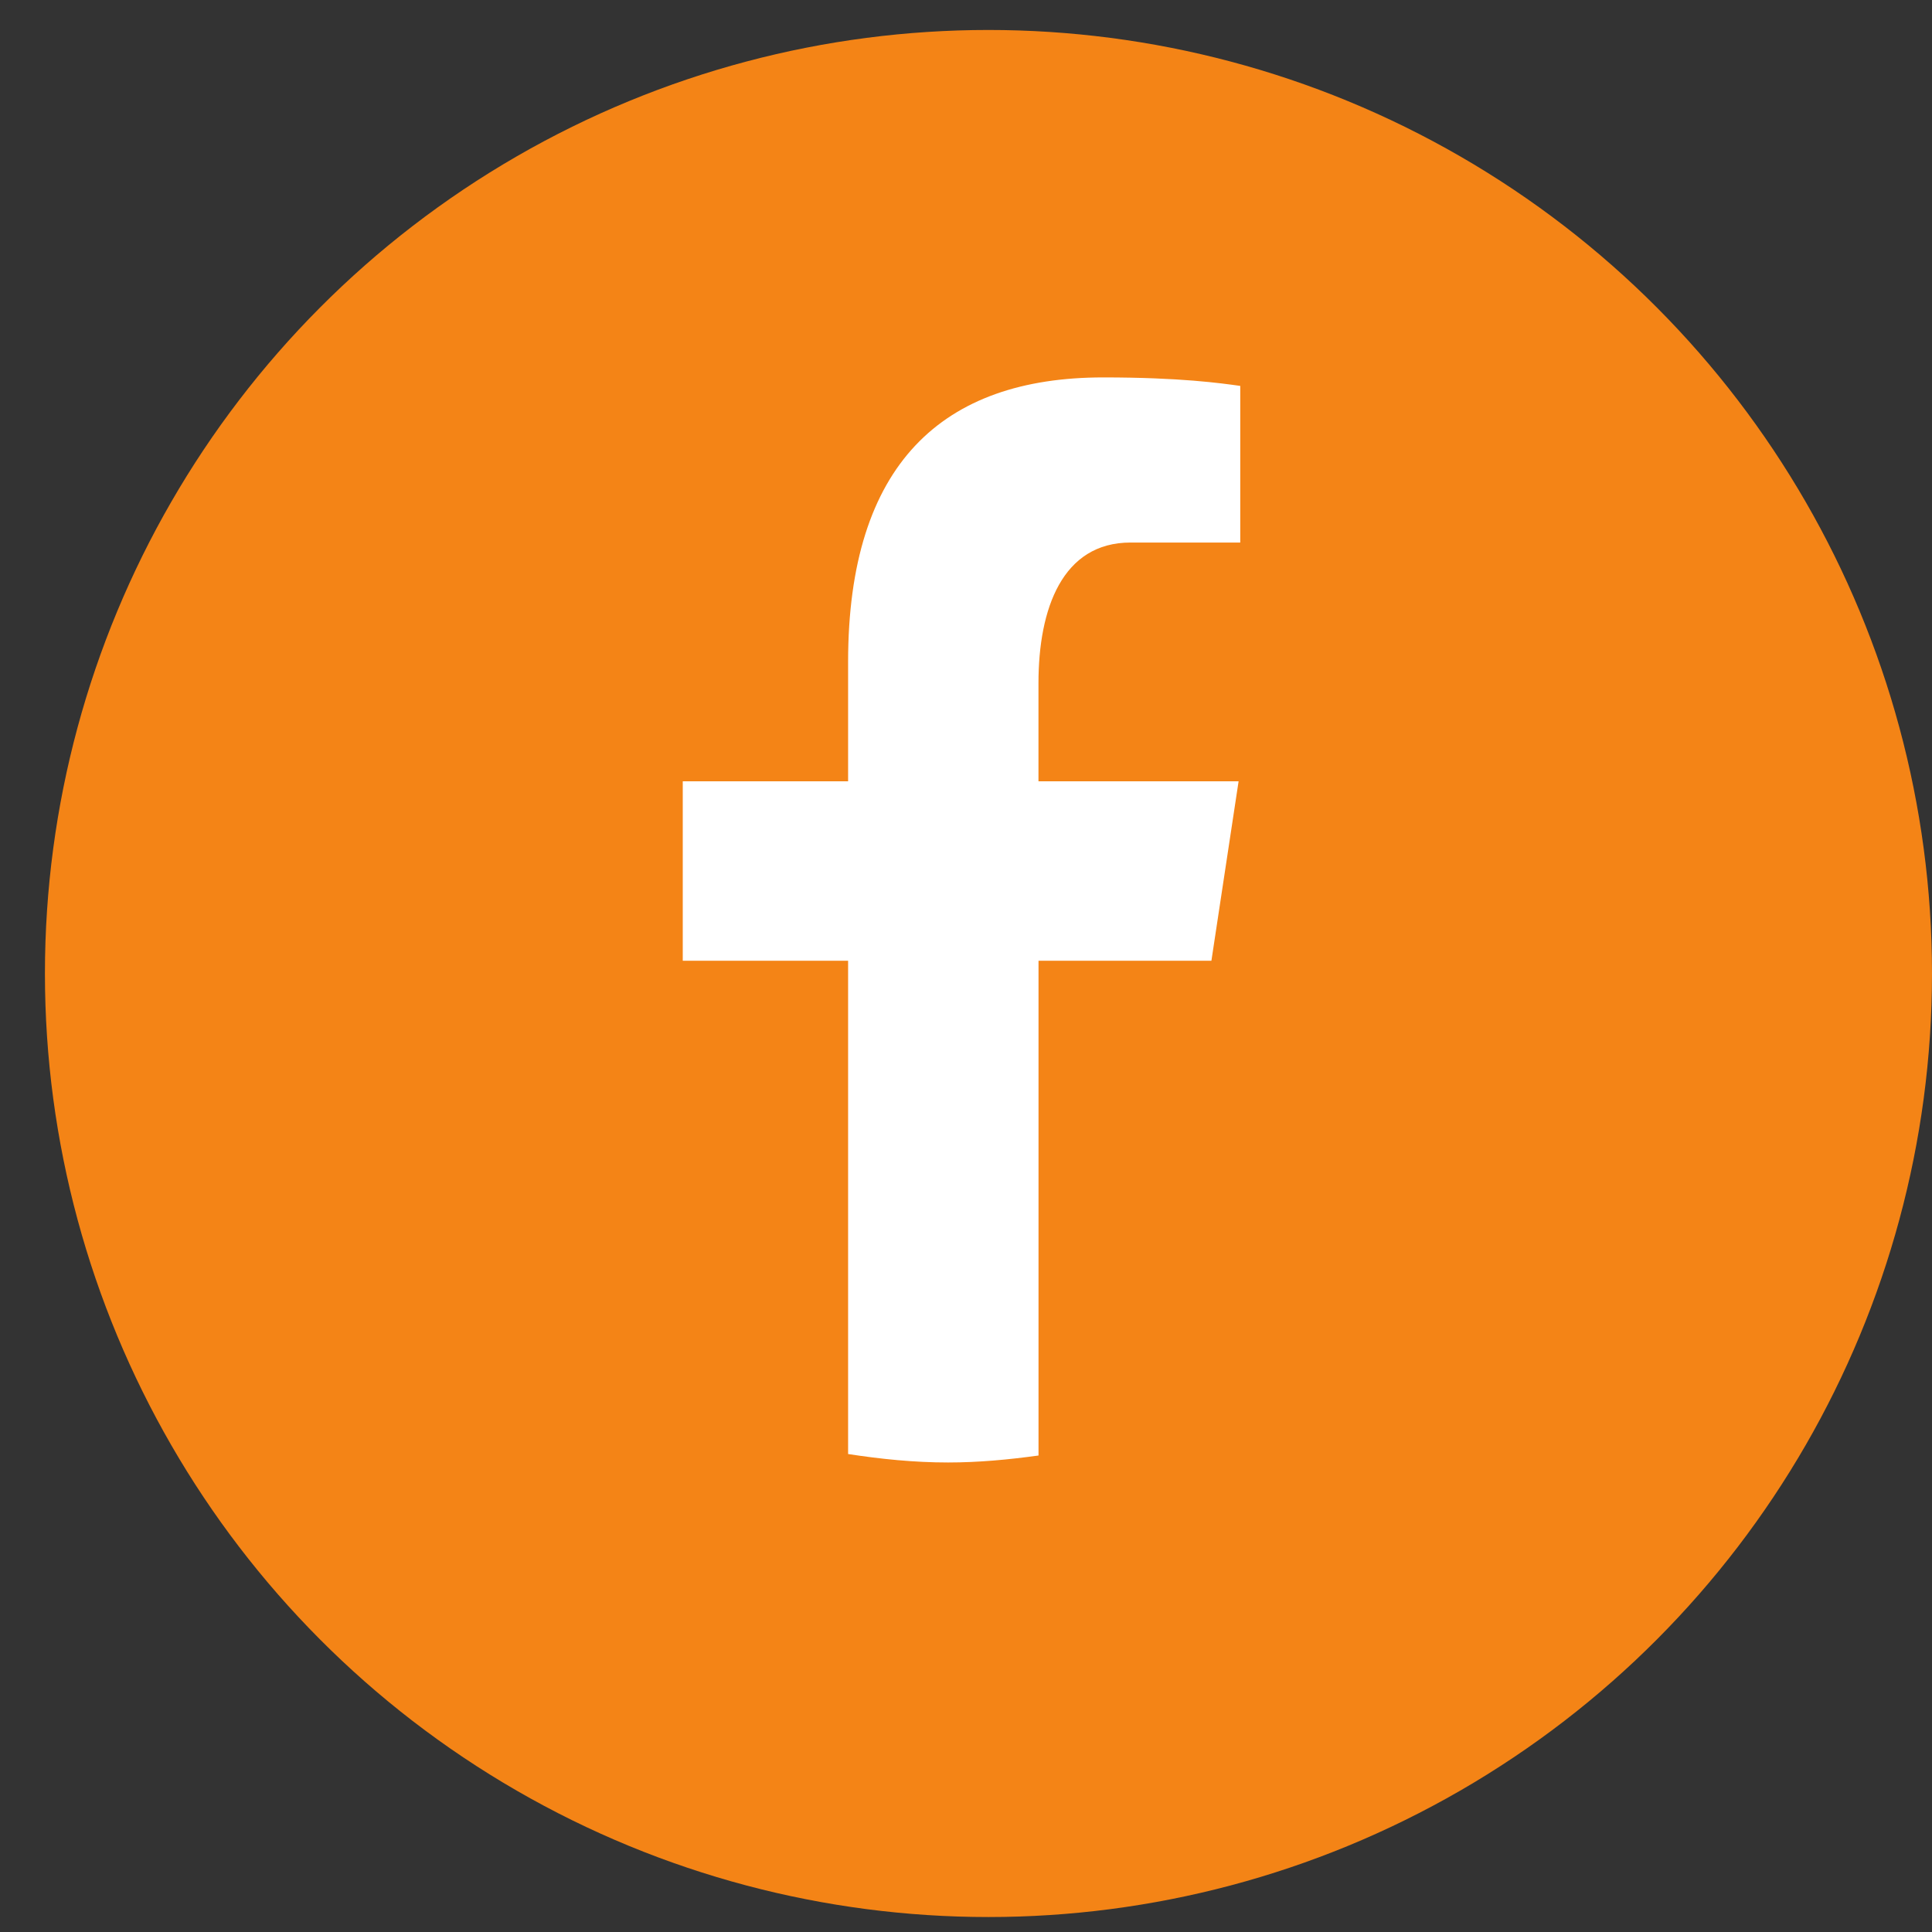
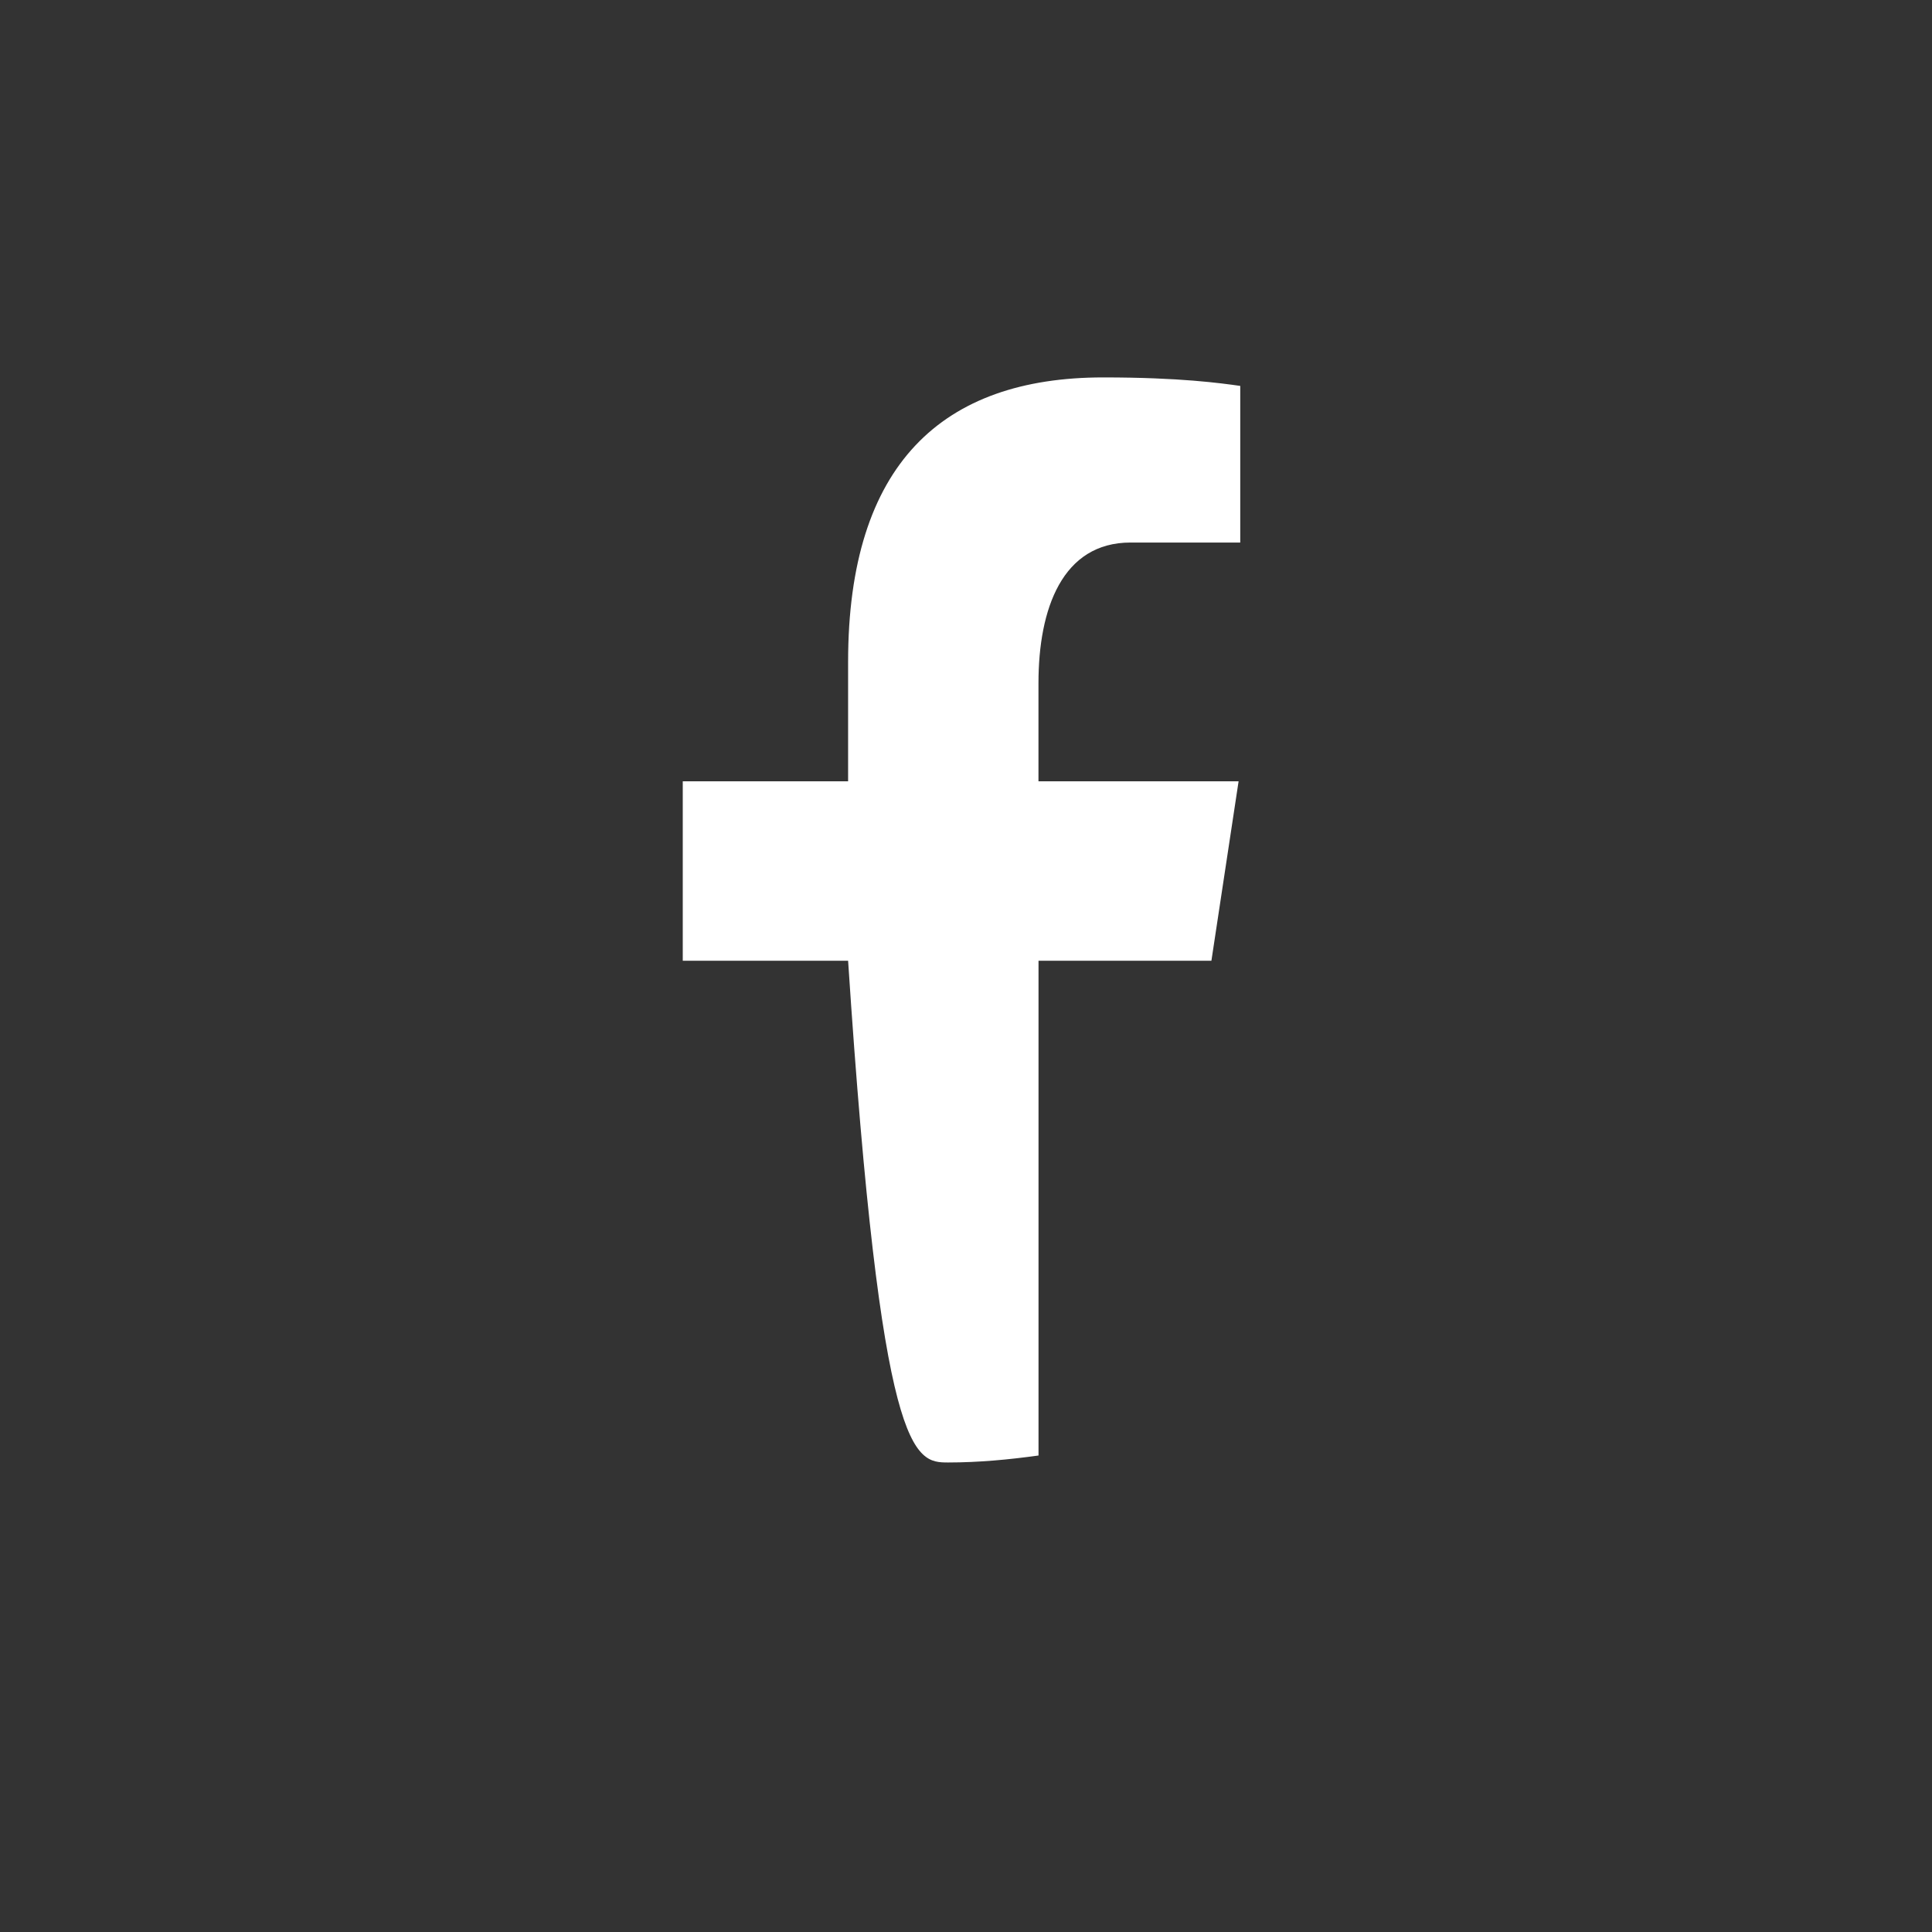
<svg xmlns="http://www.w3.org/2000/svg" width="43" height="43" viewBox="0 0 43 43" fill="none">
  <rect x="0" y="0" width="43" height="43" fill="#333333" stroke="none" />
-   <circle cx="22" cy="21.667" r="21" fill="#F48416" />
-   <path d="M23.114 21.383H26.962L27.567 17.389H23.113V15.205C23.113 13.546 23.644 12.075 25.163 12.075H27.604V8.589C27.175 8.529 26.268 8.4 24.554 8.4C20.974 8.4 18.876 10.331 18.876 14.731V17.389H15.196V21.383H18.876V32.362C19.605 32.474 20.343 32.55 21.101 32.55C21.785 32.55 22.454 32.486 23.114 32.395V21.383Z" fill="white" />
+   <path d="M23.114 21.383H26.962L27.567 17.389H23.113V15.205C23.113 13.546 23.644 12.075 25.163 12.075H27.604V8.589C27.175 8.529 26.268 8.4 24.554 8.4C20.974 8.4 18.876 10.331 18.876 14.731V17.389H15.196V21.383H18.876C19.605 32.474 20.343 32.55 21.101 32.55C21.785 32.55 22.454 32.486 23.114 32.395V21.383Z" fill="white" />
</svg>